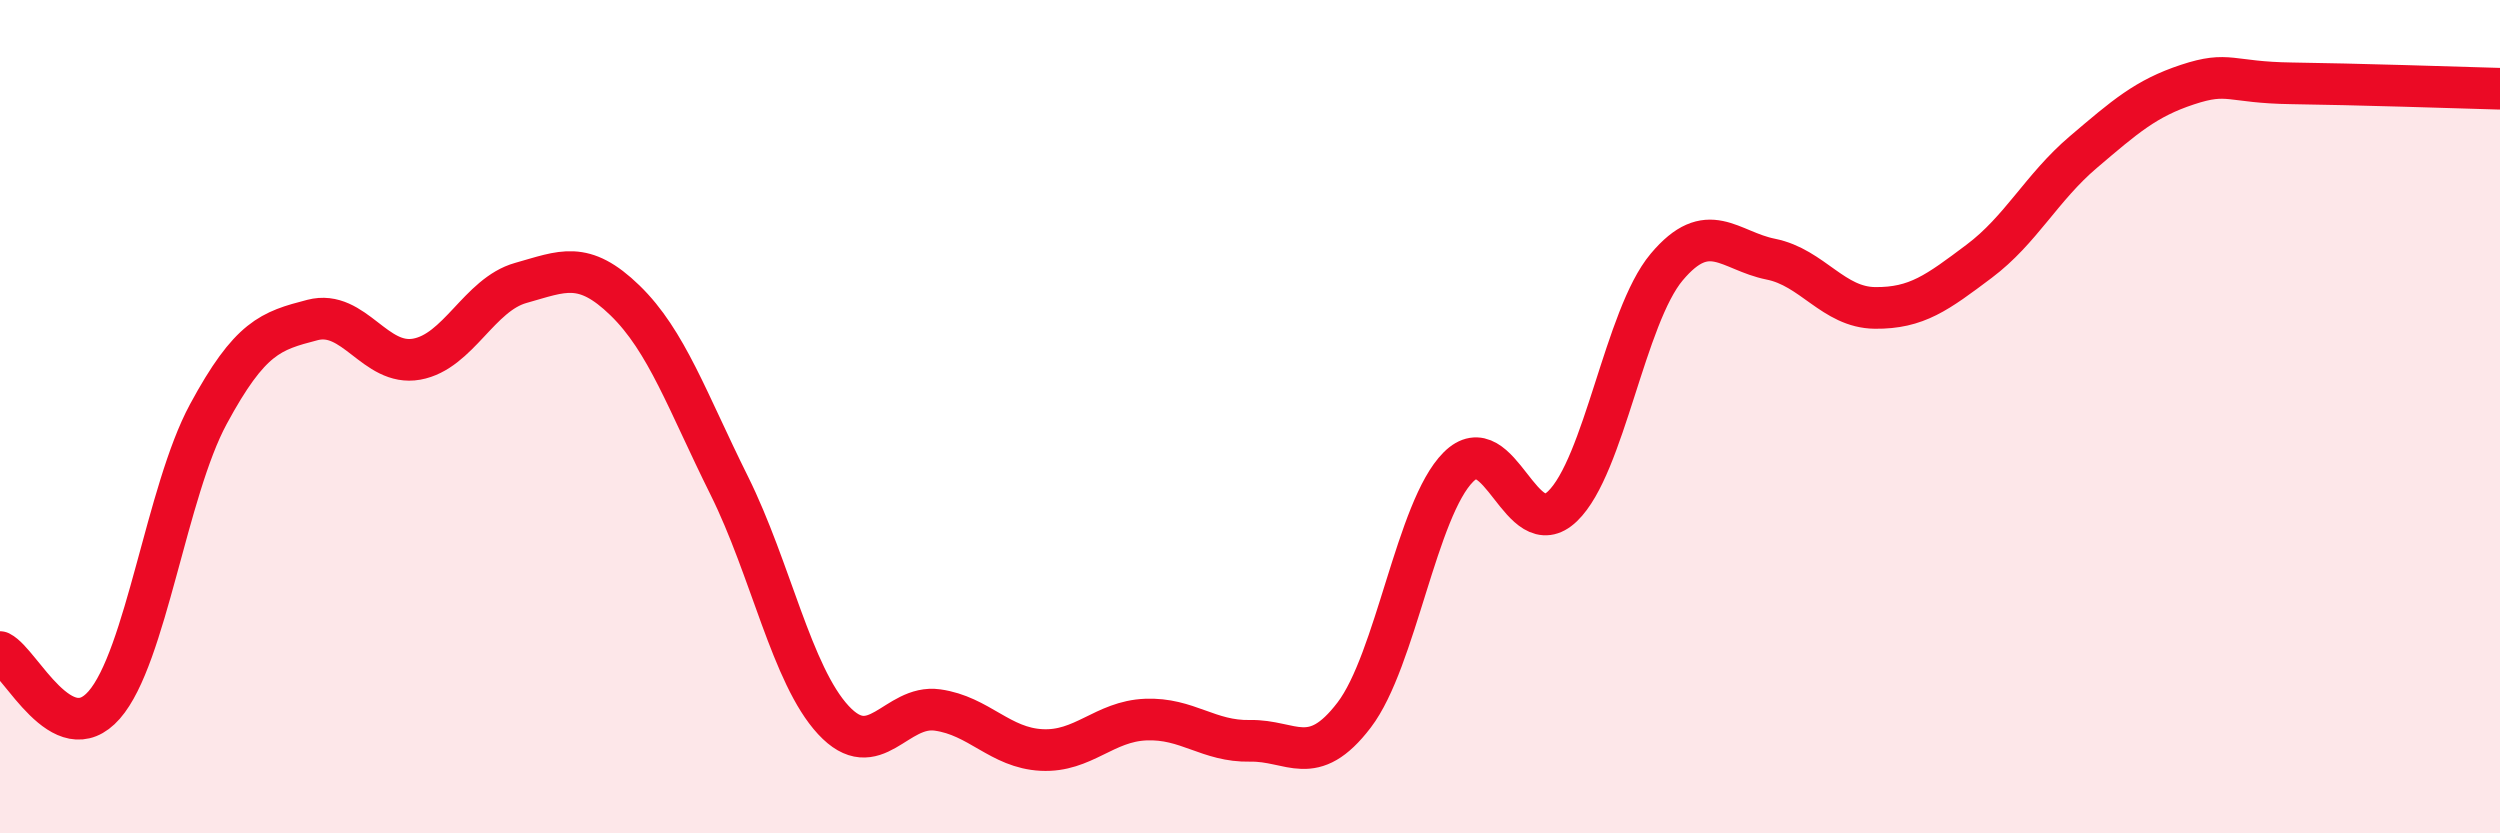
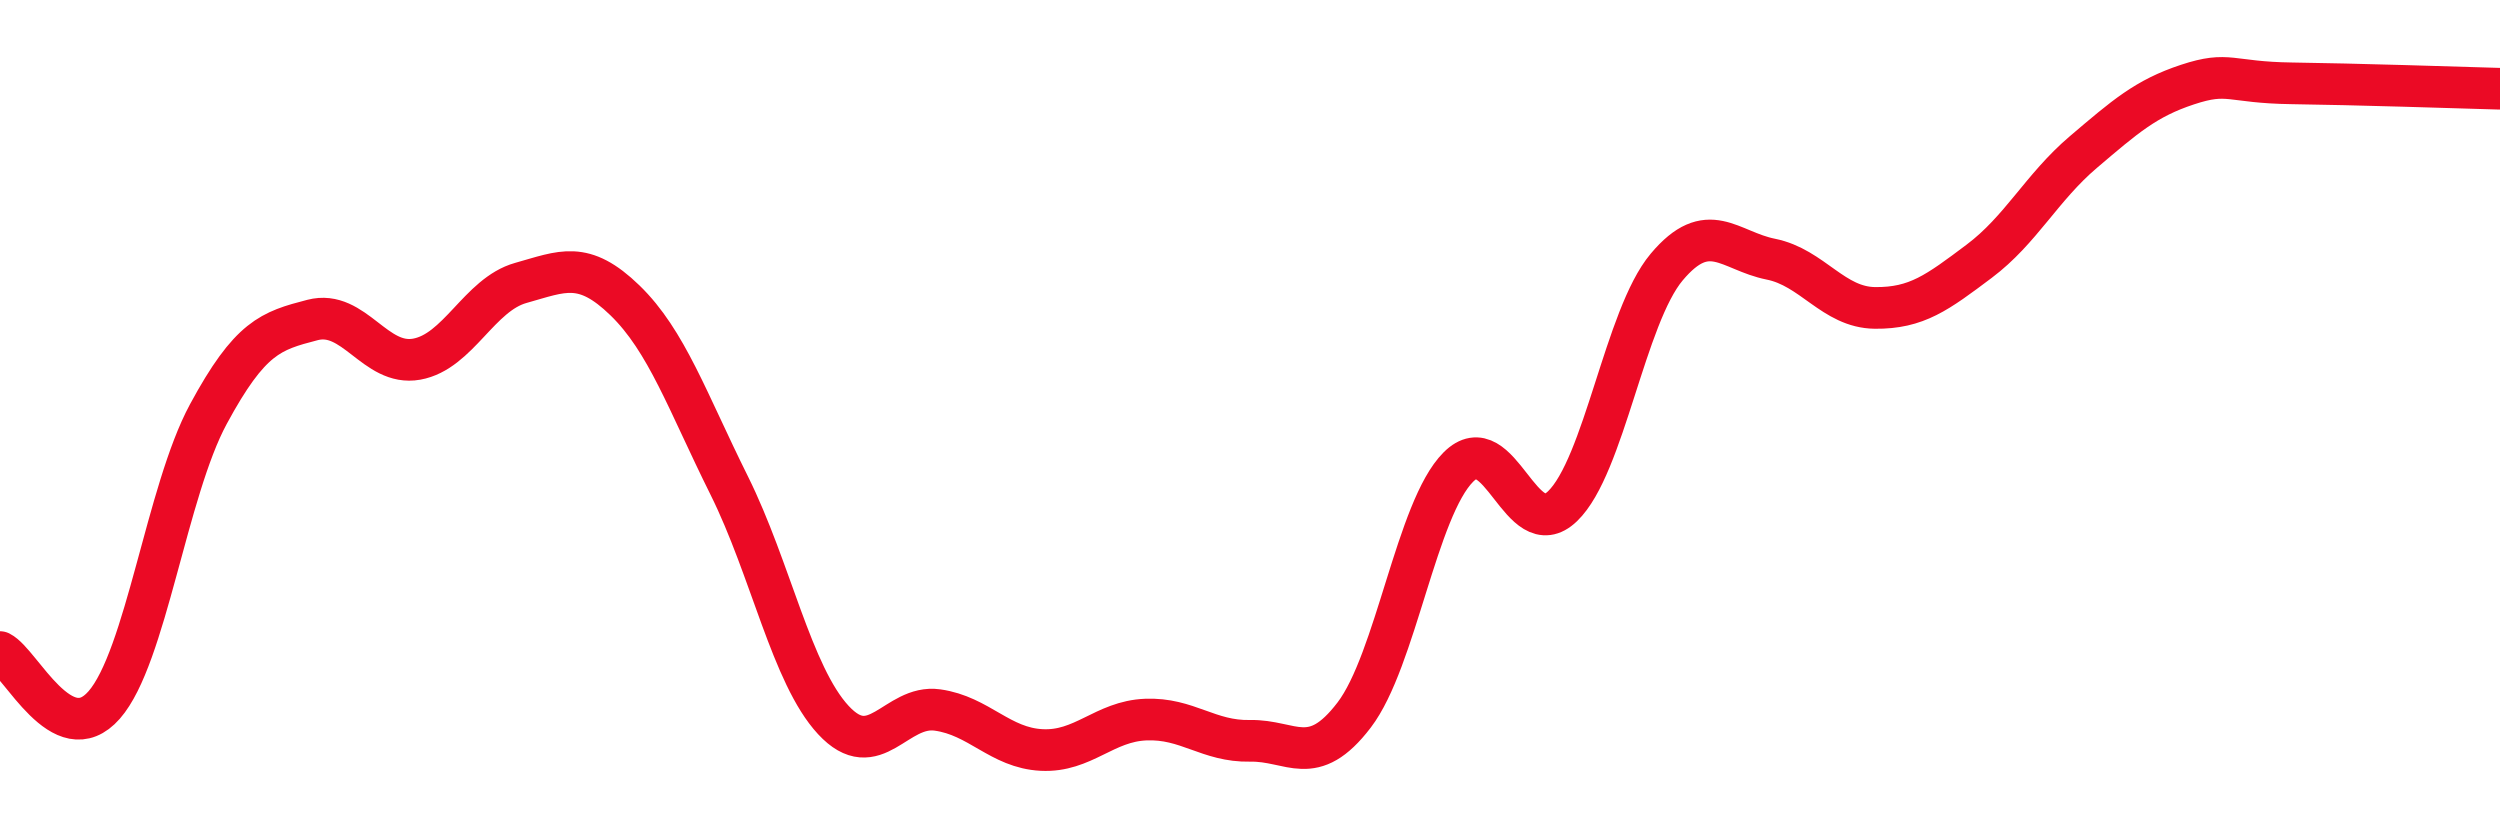
<svg xmlns="http://www.w3.org/2000/svg" width="60" height="20" viewBox="0 0 60 20">
-   <path d="M 0,15.65 C 0.5,15.9 1.5,18.06 2.5,16.92 C 3.5,15.78 4,11.79 5,9.94 C 6,8.09 6.5,7.94 7.5,7.68 C 8.5,7.42 9,8.8 10,8.62 C 11,8.44 11.5,7.07 12.5,6.79 C 13.5,6.51 14,6.24 15,7.21 C 16,8.18 16.5,9.64 17.5,11.65 C 18.5,13.66 19,16.2 20,17.28 C 21,18.36 21.5,16.9 22.5,17.04 C 23.5,17.18 24,17.95 25,18 C 26,18.05 26.5,17.31 27.5,17.27 C 28.5,17.23 29,17.8 30,17.78 C 31,17.76 31.5,18.47 32.5,17.16 C 33.5,15.85 34,12.21 35,11.21 C 36,10.21 36.5,13.11 37.5,12.15 C 38.5,11.19 39,7.6 40,6.41 C 41,5.22 41.5,6.02 42.5,6.22 C 43.5,6.42 44,7.38 45,7.39 C 46,7.4 46.5,7.02 47.5,6.27 C 48.5,5.52 49,4.5 50,3.65 C 51,2.8 51.5,2.36 52.5,2.03 C 53.5,1.7 53.5,1.98 55,2 C 56.5,2.02 59,2.1 60,2.13L60 20L0 20Z" fill="#EB0A25" opacity="0.1" stroke-linecap="round" stroke-linejoin="round" />
  <path d="M 0,15.65 C 0.5,15.9 1.5,18.06 2.5,16.92 C 3.5,15.78 4,11.79 5,9.94 C 6,8.09 6.5,7.94 7.5,7.68 C 8.5,7.42 9,8.8 10,8.62 C 11,8.44 11.5,7.07 12.5,6.79 C 13.5,6.51 14,6.24 15,7.21 C 16,8.18 16.5,9.64 17.5,11.65 C 18.5,13.66 19,16.2 20,17.28 C 21,18.36 21.5,16.9 22.5,17.04 C 23.5,17.18 24,17.95 25,18 C 26,18.05 26.5,17.31 27.5,17.27 C 28.5,17.23 29,17.8 30,17.78 C 31,17.76 31.5,18.47 32.5,17.16 C 33.5,15.85 34,12.21 35,11.21 C 36,10.21 36.5,13.11 37.5,12.15 C 38.5,11.19 39,7.6 40,6.41 C 41,5.22 41.5,6.02 42.5,6.22 C 43.5,6.42 44,7.38 45,7.39 C 46,7.4 46.5,7.02 47.5,6.27 C 48.5,5.52 49,4.5 50,3.65 C 51,2.8 51.5,2.36 52.5,2.03 C 53.5,1.7 53.5,1.98 55,2 C 56.5,2.02 59,2.1 60,2.13" stroke="#EB0A25" stroke-width="1" fill="none" stroke-linecap="round" stroke-linejoin="round" />
</svg>